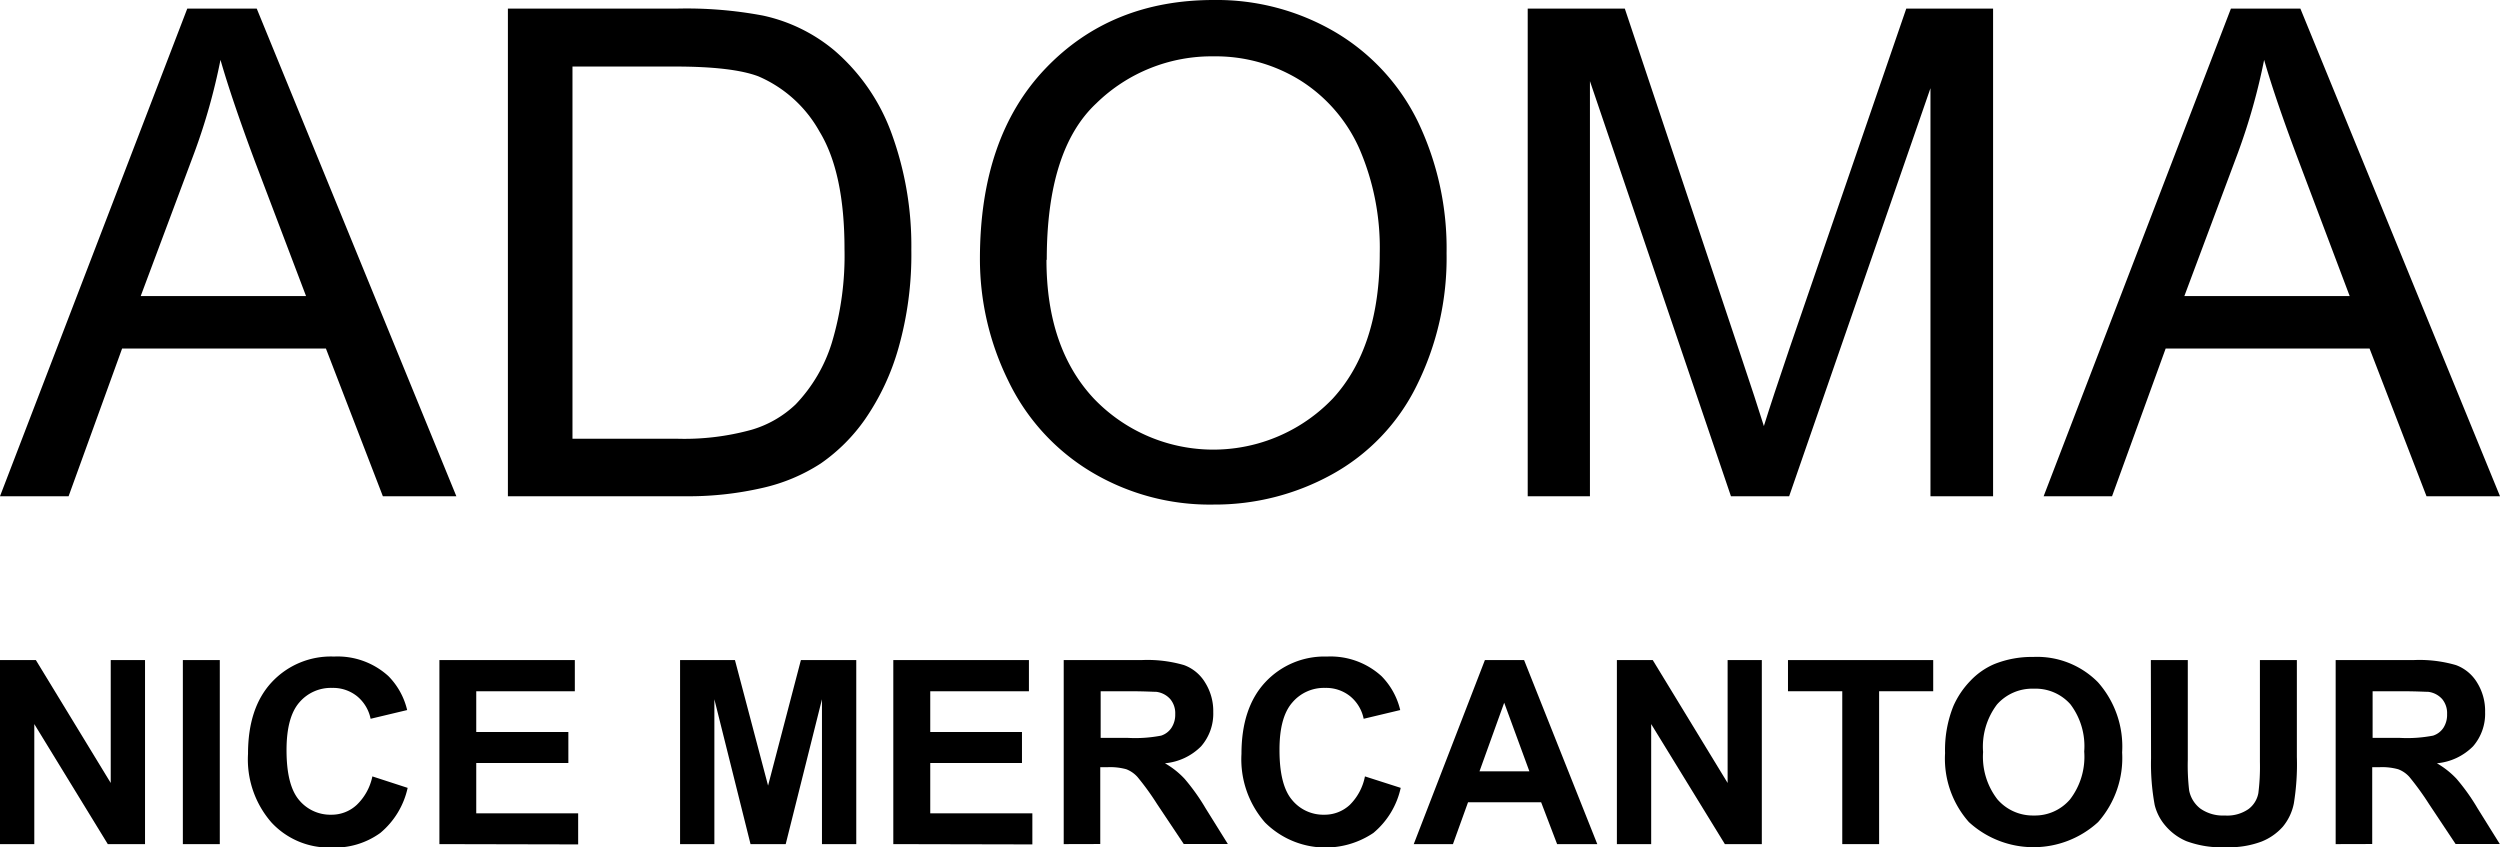
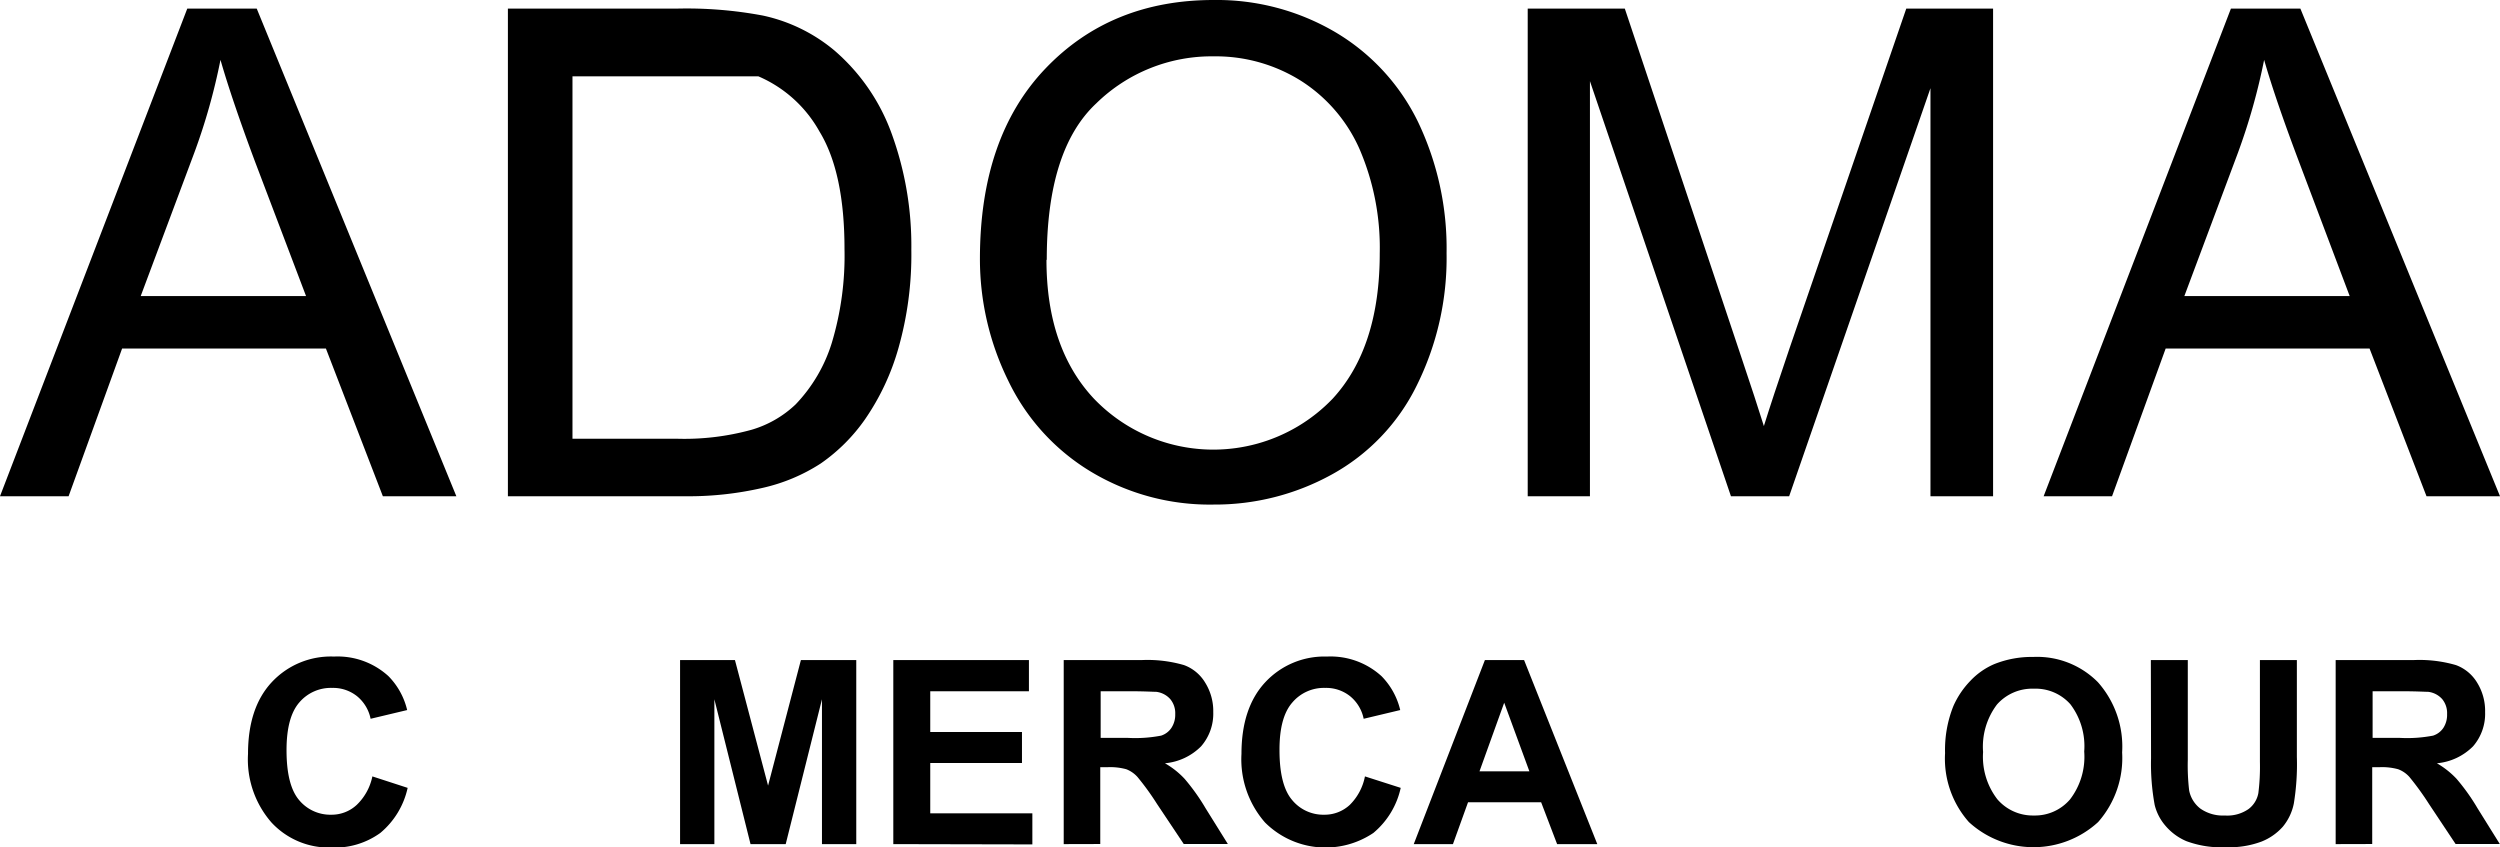
<svg xmlns="http://www.w3.org/2000/svg" viewBox="0 0 255.12 86.46">
  <g id="Calque_2" data-name="Calque 2">
    <g id="Calque_1-2" data-name="Calque 1">
-       <path d="M0,86.14V67.36H3.66L11.3,79.9V67.36h3.5V86.14H11L3.5,73.89V86.14Z" />
-       <path d="M18.66,86.14V67.36h3.77V86.14Z" />
      <path d="M38,79.23,41.6,80.4A8.29,8.29,0,0,1,38.81,85a7.94,7.94,0,0,1-5,1.49,8,8,0,0,1-6.11-2.56,9.78,9.78,0,0,1-2.39-7q0-4.69,2.4-7.29A8.24,8.24,0,0,1,34.08,67a7.7,7.7,0,0,1,5.56,2,7.33,7.33,0,0,1,1.91,3.46l-3.73.89a4,4,0,0,0-1.38-2.3,3.91,3.91,0,0,0-2.55-.85,4.22,4.22,0,0,0-3.36,1.5q-1.29,1.5-1.29,4.85,0,3.57,1.27,5.08a4.14,4.14,0,0,0,3.31,1.51,3.75,3.75,0,0,0,2.58-1A5.57,5.57,0,0,0,38,79.23Z" />
-       <path d="M44.84,86.14V67.36H58.66v3.18H48.6V74.7H58v3.16H48.6V83H59v3.17Z" />
      <path d="M69.4,86.14V67.36H75l3.38,12.81,3.35-12.81h5.65V86.14h-3.5V71.36l-3.7,14.78H76.59L72.9,71.36V86.14Z" />
      <path d="M91.16,86.14V67.36H105v3.18H94.93V74.7h9.36v3.16H94.93V83h10.42v3.17Z" />
      <path d="M108.55,86.14V67.36h7.93a13.35,13.35,0,0,1,4.34.51,4.19,4.19,0,0,1,2.17,1.8,5.46,5.46,0,0,1,.82,3,5.07,5.07,0,0,1-1.24,3.49,5.94,5.94,0,0,1-3.69,1.73,8.54,8.54,0,0,1,2,1.58,20.87,20.87,0,0,1,2.14,3l2.28,3.66h-4.5l-2.73-4.09a26.62,26.62,0,0,0-2-2.76,3,3,0,0,0-1.13-.78,6.22,6.22,0,0,0-1.9-.21h-.76v7.84Zm3.77-10.84h2.78a14,14,0,0,0,3.39-.23,2,2,0,0,0,1.05-.79,2.44,2.44,0,0,0,.39-1.41,2.24,2.24,0,0,0-.51-1.53A2.28,2.28,0,0,0,118,70.6c-.3,0-1.22-.06-2.74-.06h-2.94Z" />
      <path d="M139.29,79.23l3.65,1.17A8.29,8.29,0,0,1,140.15,85a8.74,8.74,0,0,1-11.06-1.07,9.78,9.78,0,0,1-2.4-7c0-3.13.81-5.56,2.41-7.29A8.24,8.24,0,0,1,135.42,67a7.72,7.72,0,0,1,5.56,2,7.33,7.33,0,0,1,1.91,3.46l-3.73.89a4,4,0,0,0-1.38-2.3,3.91,3.91,0,0,0-2.55-.85,4.22,4.22,0,0,0-3.36,1.5q-1.31,1.5-1.3,4.85,0,3.57,1.28,5.08a4.12,4.12,0,0,0,3.3,1.51,3.76,3.76,0,0,0,2.59-1A5.57,5.57,0,0,0,139.29,79.23Z" />
      <path d="M163,86.14H158.9l-1.63-4.27h-7.46l-1.54,4.27h-4l7.26-18.78h4Zm-6.93-7.43-2.57-7-2.52,7Z" />
-       <path d="M165,86.14V67.36h3.66l7.64,12.54V67.36h3.49V86.14h-3.77l-7.52-12.25V86.14Z" />
-       <path d="M188,86.14V70.54h-5.54V67.36h14.82v3.18h-5.52v15.6Z" />
      <path d="M198.49,76.86a12,12,0,0,1,.85-4.81,8.82,8.82,0,0,1,1.74-2.58,7.3,7.3,0,0,1,2.41-1.69,10.26,10.26,0,0,1,4-.74,8.72,8.72,0,0,1,6.6,2.58,9.89,9.89,0,0,1,2.47,7.16,9.89,9.89,0,0,1-2.45,7.11,9.76,9.76,0,0,1-13.19,0A9.76,9.76,0,0,1,198.49,76.86Zm3.88-.12a7.1,7.1,0,0,0,1.46,4.83,4.77,4.77,0,0,0,3.72,1.65,4.7,4.7,0,0,0,3.69-1.64,7.14,7.14,0,0,0,1.45-4.89,7.08,7.08,0,0,0-1.41-4.82,4.74,4.74,0,0,0-3.73-1.59,4.8,4.8,0,0,0-3.76,1.61A7.13,7.13,0,0,0,202.37,76.74Z" />
      <path d="M219.49,67.36h3.77V77.53a21.82,21.82,0,0,0,.14,3.14,3.07,3.07,0,0,0,1.15,1.85,4,4,0,0,0,2.49.7,3.79,3.79,0,0,0,2.42-.66,2.62,2.62,0,0,0,1-1.62,21.55,21.55,0,0,0,.16-3.19V67.36h3.77v9.86a24.84,24.84,0,0,1-.31,4.78,5.35,5.35,0,0,1-1.12,2.36,5.71,5.71,0,0,1-2.2,1.53,9.46,9.46,0,0,1-3.59.57,10.34,10.34,0,0,1-4.05-.62,5.75,5.75,0,0,1-2.18-1.62,5.09,5.09,0,0,1-1.06-2.08,23.28,23.28,0,0,1-.37-4.76Z" />
      <path d="M238.35,86.14V67.36h7.93a13.35,13.35,0,0,1,4.34.51,4.22,4.22,0,0,1,2.17,1.8,5.46,5.46,0,0,1,.81,3,5.06,5.06,0,0,1-1.23,3.49,5.94,5.94,0,0,1-3.69,1.73,8.75,8.75,0,0,1,2,1.58,20.87,20.87,0,0,1,2.14,3l2.28,3.66h-4.51l-2.72-4.09a28.32,28.32,0,0,0-2-2.76,2.91,2.91,0,0,0-1.14-.78,6.15,6.15,0,0,0-1.89-.21h-.76v7.84Zm3.77-10.84h2.78a14,14,0,0,0,3.39-.23,2,2,0,0,0,1.05-.79,2.44,2.44,0,0,0,.38-1.41,2.24,2.24,0,0,0-.5-1.53,2.28,2.28,0,0,0-1.42-.74c-.3,0-1.22-.06-2.75-.06h-2.93Z" />
      <path d="M0,50.64,19.11.88H26.2L46.57,50.64h-7.5L33.26,35.57H12.46L7,50.64ZM14.36,30.21H31.23L26,16.43Q23.66,10.15,22.5,6.11a62.11,62.11,0,0,1-2.68,9.5Z" />
-       <path d="M51.83,50.64V.88H69a41.92,41.92,0,0,1,8.86.71,16.9,16.9,0,0,1,7.3,3.57A20.29,20.29,0,0,1,91,13.66a33.43,33.43,0,0,1,2,11.83,34.87,34.87,0,0,1-1.32,10.05,24.49,24.49,0,0,1-3.4,7.24,18,18,0,0,1-4.53,4.52,18.27,18.27,0,0,1-5.94,2.49,33.64,33.64,0,0,1-8,.85Zm6.59-5.87H69a25.76,25.76,0,0,0,7.72-.92,11,11,0,0,0,4.47-2.58A15.82,15.82,0,0,0,84.88,35a30.84,30.84,0,0,0,1.3-9.59c0-5.21-.85-9.2-2.56-12a13,13,0,0,0-6.23-5.62q-2.64-1-8.52-1H58.42Z" />
+       <path d="M51.83,50.64V.88H69a41.92,41.92,0,0,1,8.86.71,16.9,16.9,0,0,1,7.3,3.57A20.29,20.29,0,0,1,91,13.66a33.43,33.43,0,0,1,2,11.83,34.87,34.87,0,0,1-1.32,10.05,24.49,24.49,0,0,1-3.4,7.24,18,18,0,0,1-4.53,4.52,18.27,18.27,0,0,1-5.94,2.49,33.64,33.64,0,0,1-8,.85Zm6.59-5.87H69a25.76,25.76,0,0,0,7.72-.92,11,11,0,0,0,4.47-2.58A15.82,15.82,0,0,0,84.88,35a30.84,30.84,0,0,0,1.3-9.59c0-5.21-.85-9.2-2.56-12a13,13,0,0,0-6.23-5.62H58.42Z" />
      <path d="M100,26.41Q100,14,106.68,7t17.18-7a23.87,23.87,0,0,1,12.42,3.29,21.6,21.6,0,0,1,8.44,9.18,29.91,29.91,0,0,1,2.9,13.36,29.25,29.25,0,0,1-3.06,13.54,20.81,20.81,0,0,1-8.65,9.05,24.69,24.69,0,0,1-12.08,3.07,23.52,23.52,0,0,1-12.56-3.39,21.86,21.86,0,0,1-8.39-9.27A28.06,28.06,0,0,1,100,26.41Zm6.79.1q0,9,4.84,14.17a16.87,16.87,0,0,0,24.37,0q4.8-5.22,4.8-14.83a25.49,25.49,0,0,0-2.05-10.61,15.82,15.82,0,0,0-6-7,16.34,16.34,0,0,0-8.88-2.49,16.84,16.84,0,0,0-12,4.8Q106.82,15.27,106.82,26.51Z" />
      <path d="M155.9,50.64V.88h9.91l11.78,35.24Q179.23,41,180,43.48q.84-2.71,2.64-8L194.53.88h8.86V50.64H197V9L182.58,50.64h-5.94L162.25,8.28V50.64Z" />
      <path d="M208.55,50.64,227.66.88h7.09l20.37,49.76h-7.5l-5.81-15.07H221l-5.47,15.07Zm14.36-20.43h16.87l-5.2-13.78q-2.37-6.28-3.53-10.32a63.27,63.27,0,0,1-2.68,9.5Z" />
    </g>
  </g>
</svg>